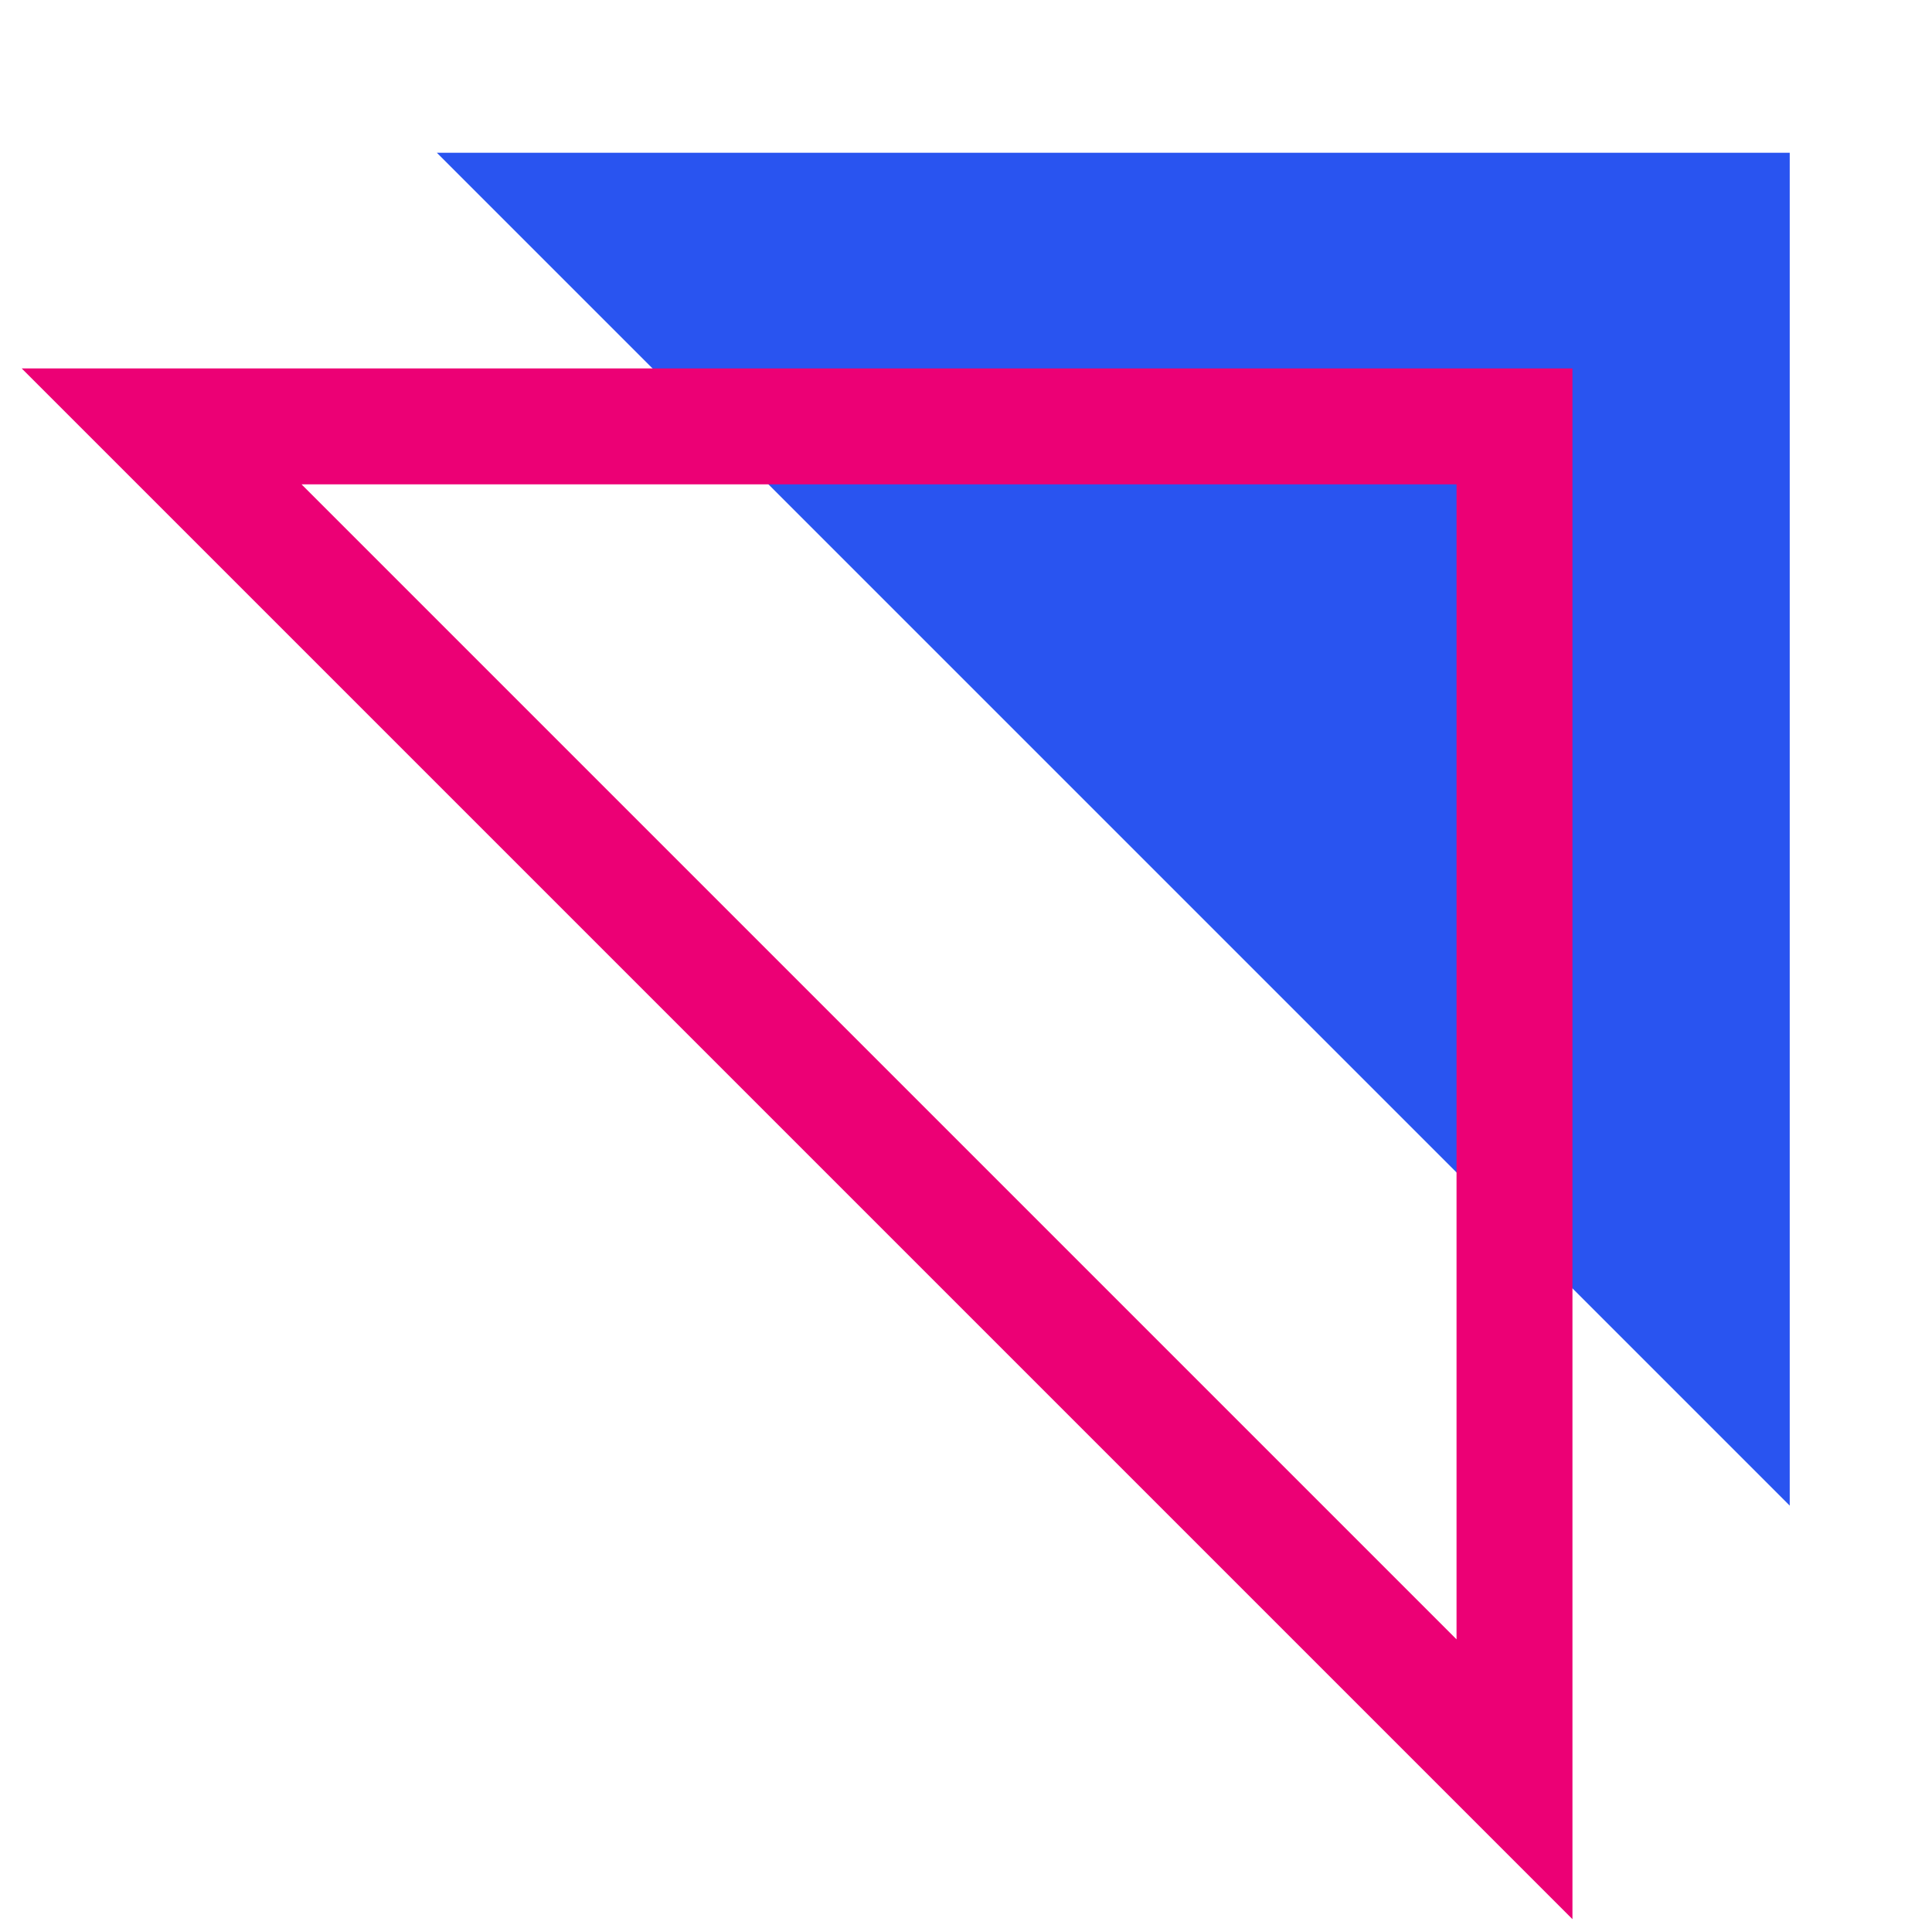
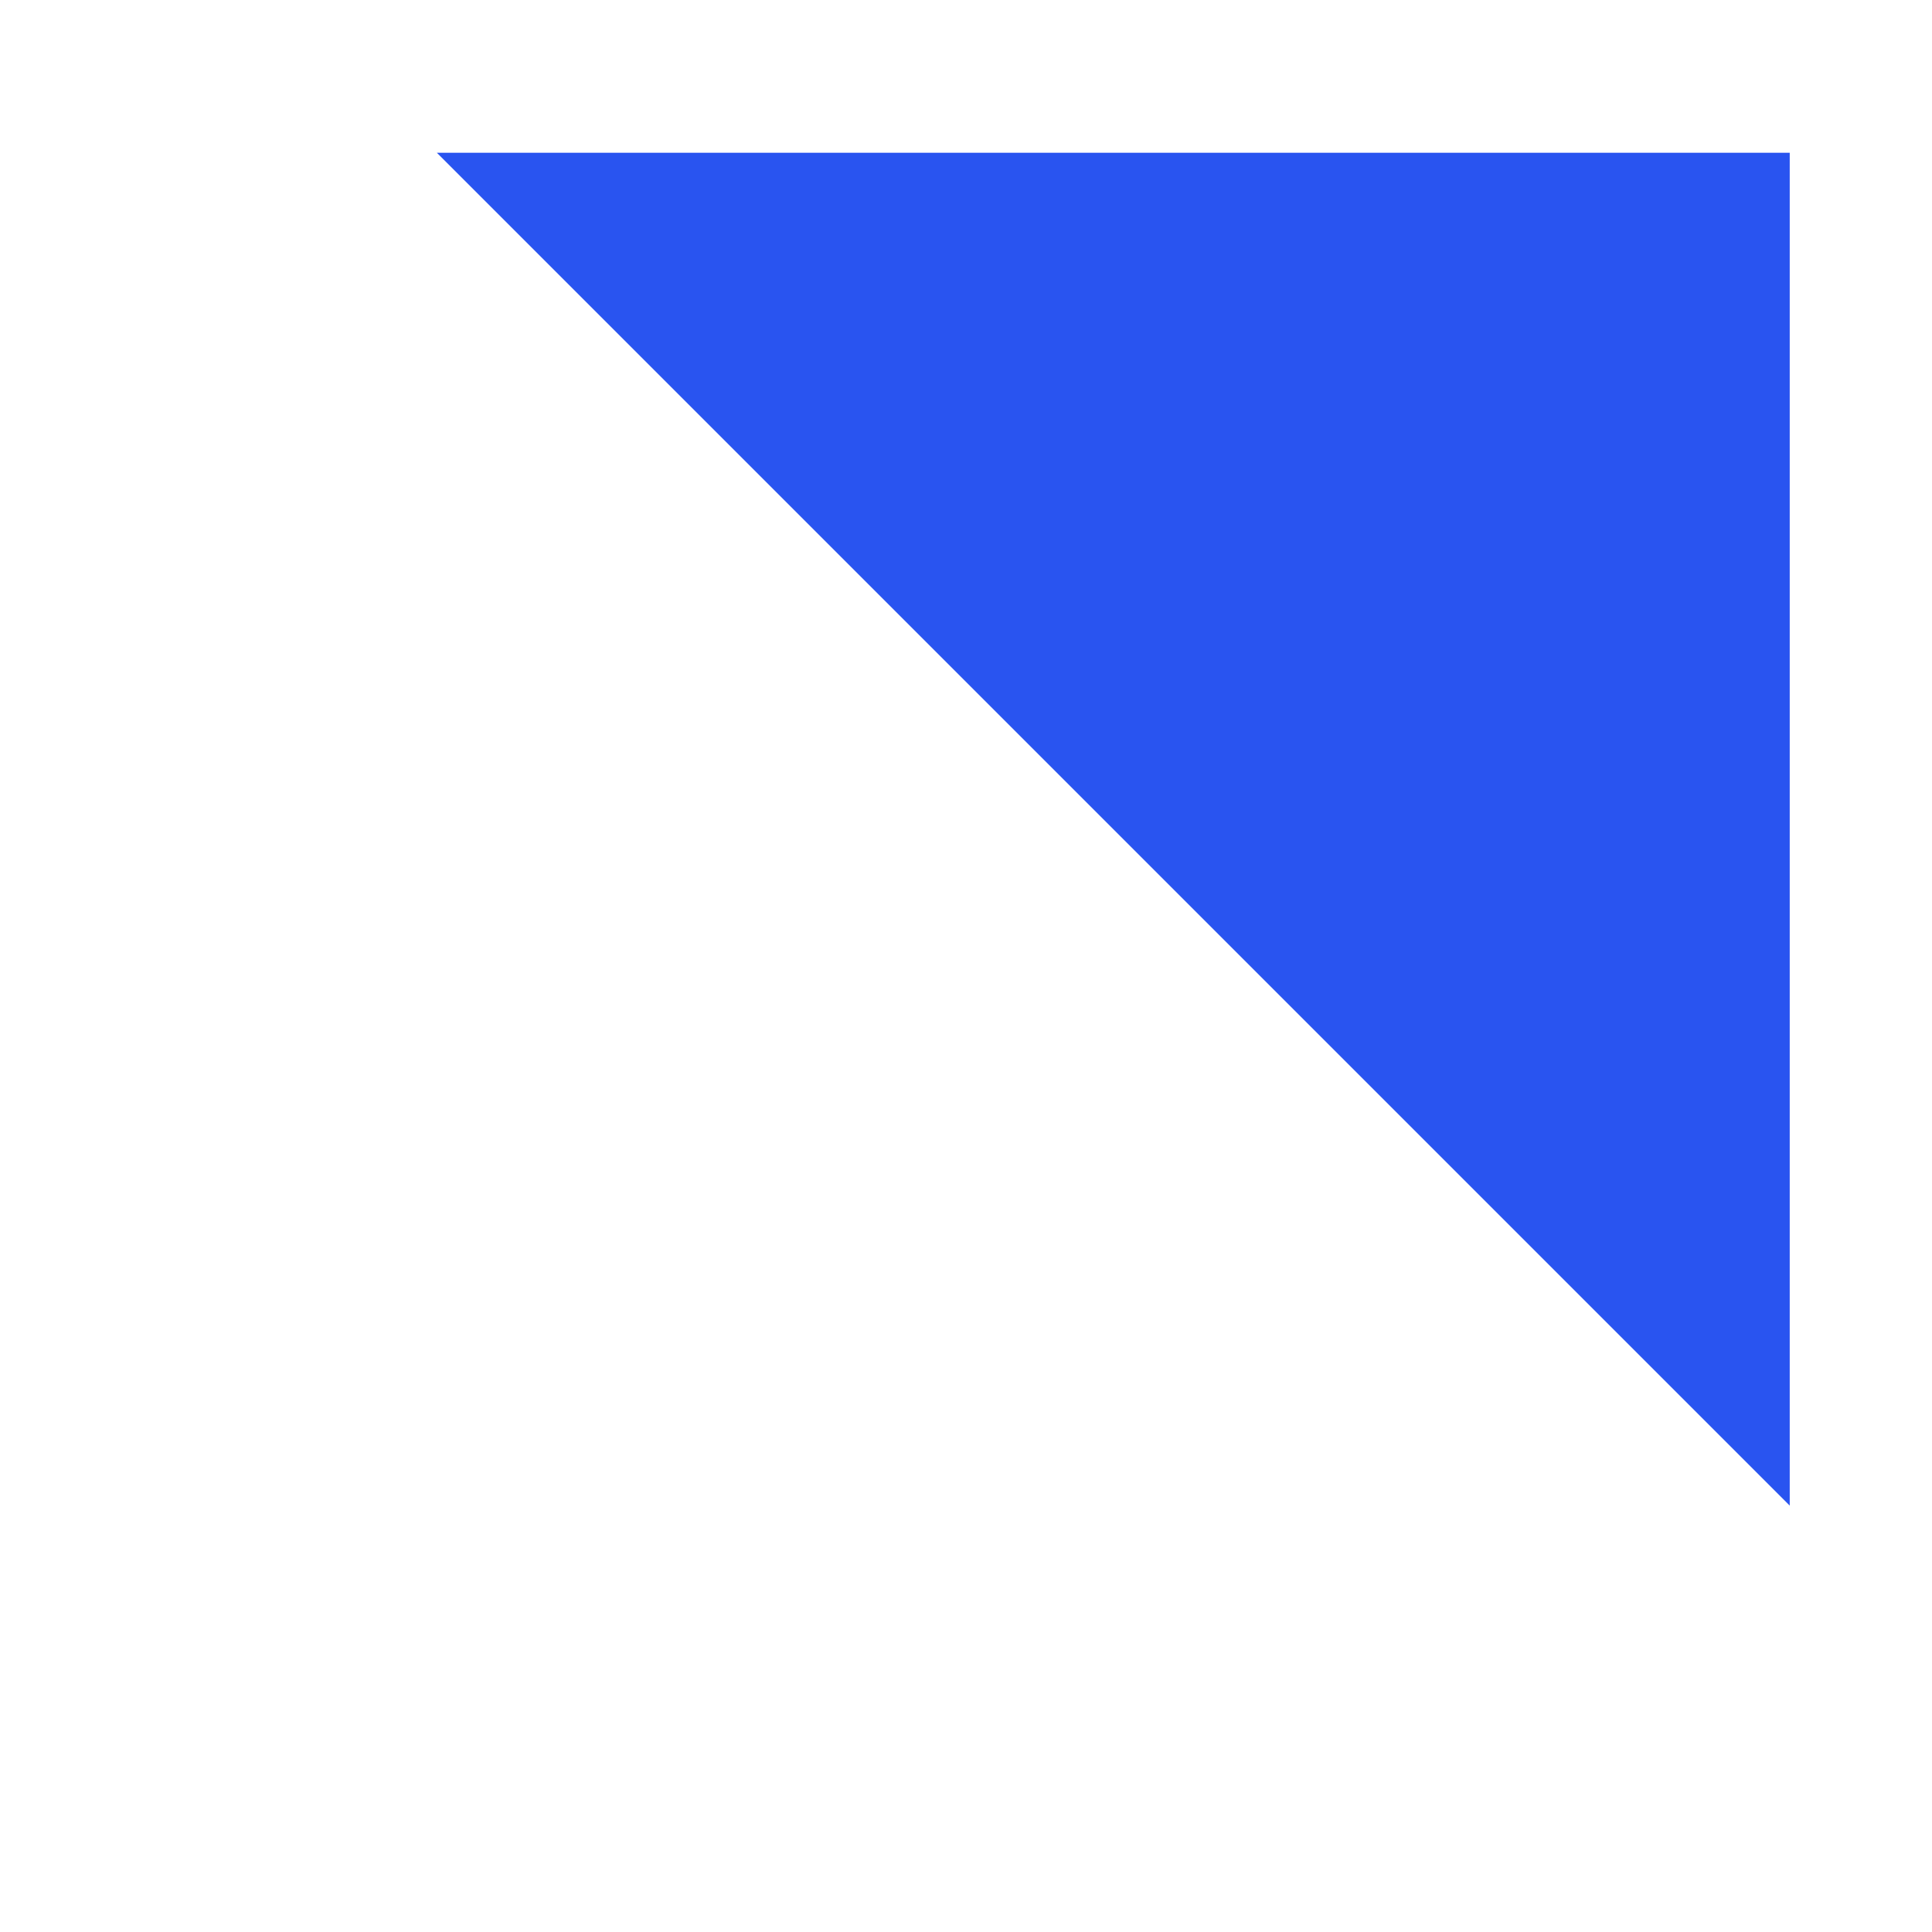
<svg xmlns="http://www.w3.org/2000/svg" width="50" height="50" viewBox="0 0 50 50" fill="none">
-   <path d="M11.305 3.953H46.318V38.965L11.305 3.953Z" fill="#2954F0" />
-   <path d="M4.183 11.035H39.195V46.047L4.183 11.035Z" stroke="#EC0075" stroke-width="3" stroke-miterlimit="10" />
+   <path d="M11.305 3.953H46.318V38.965Z" fill="#2954F0" />
</svg>